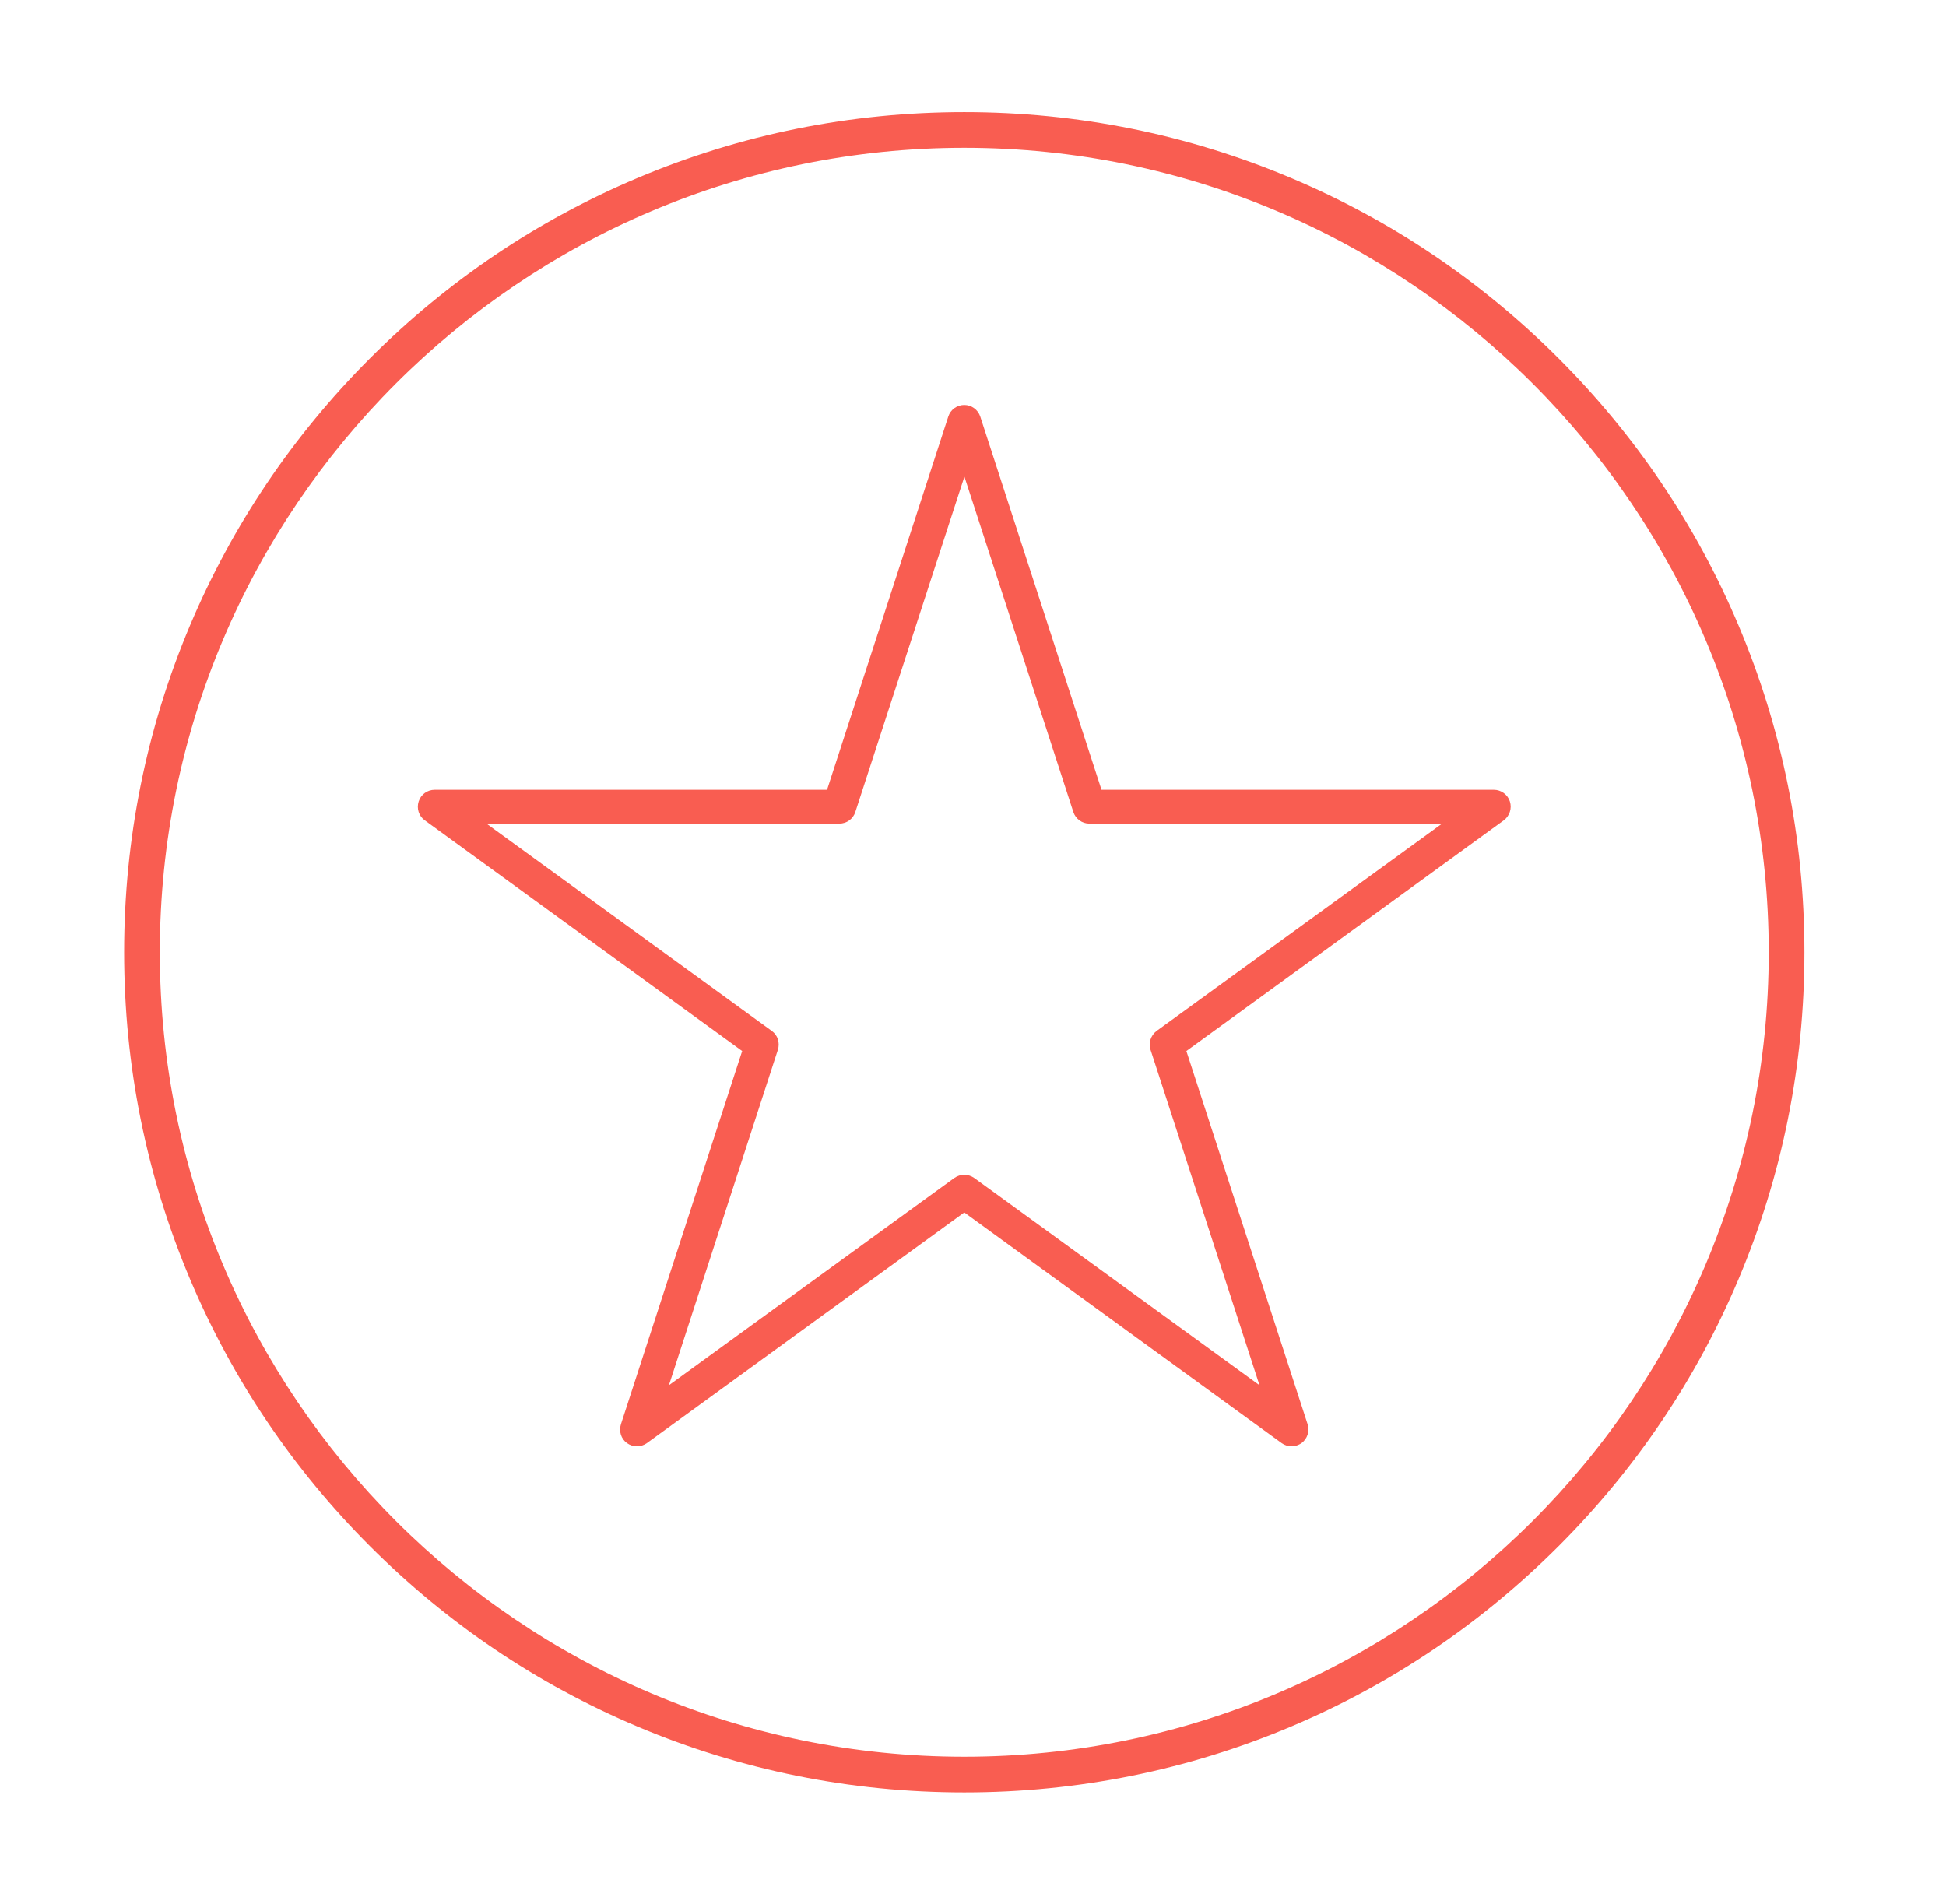
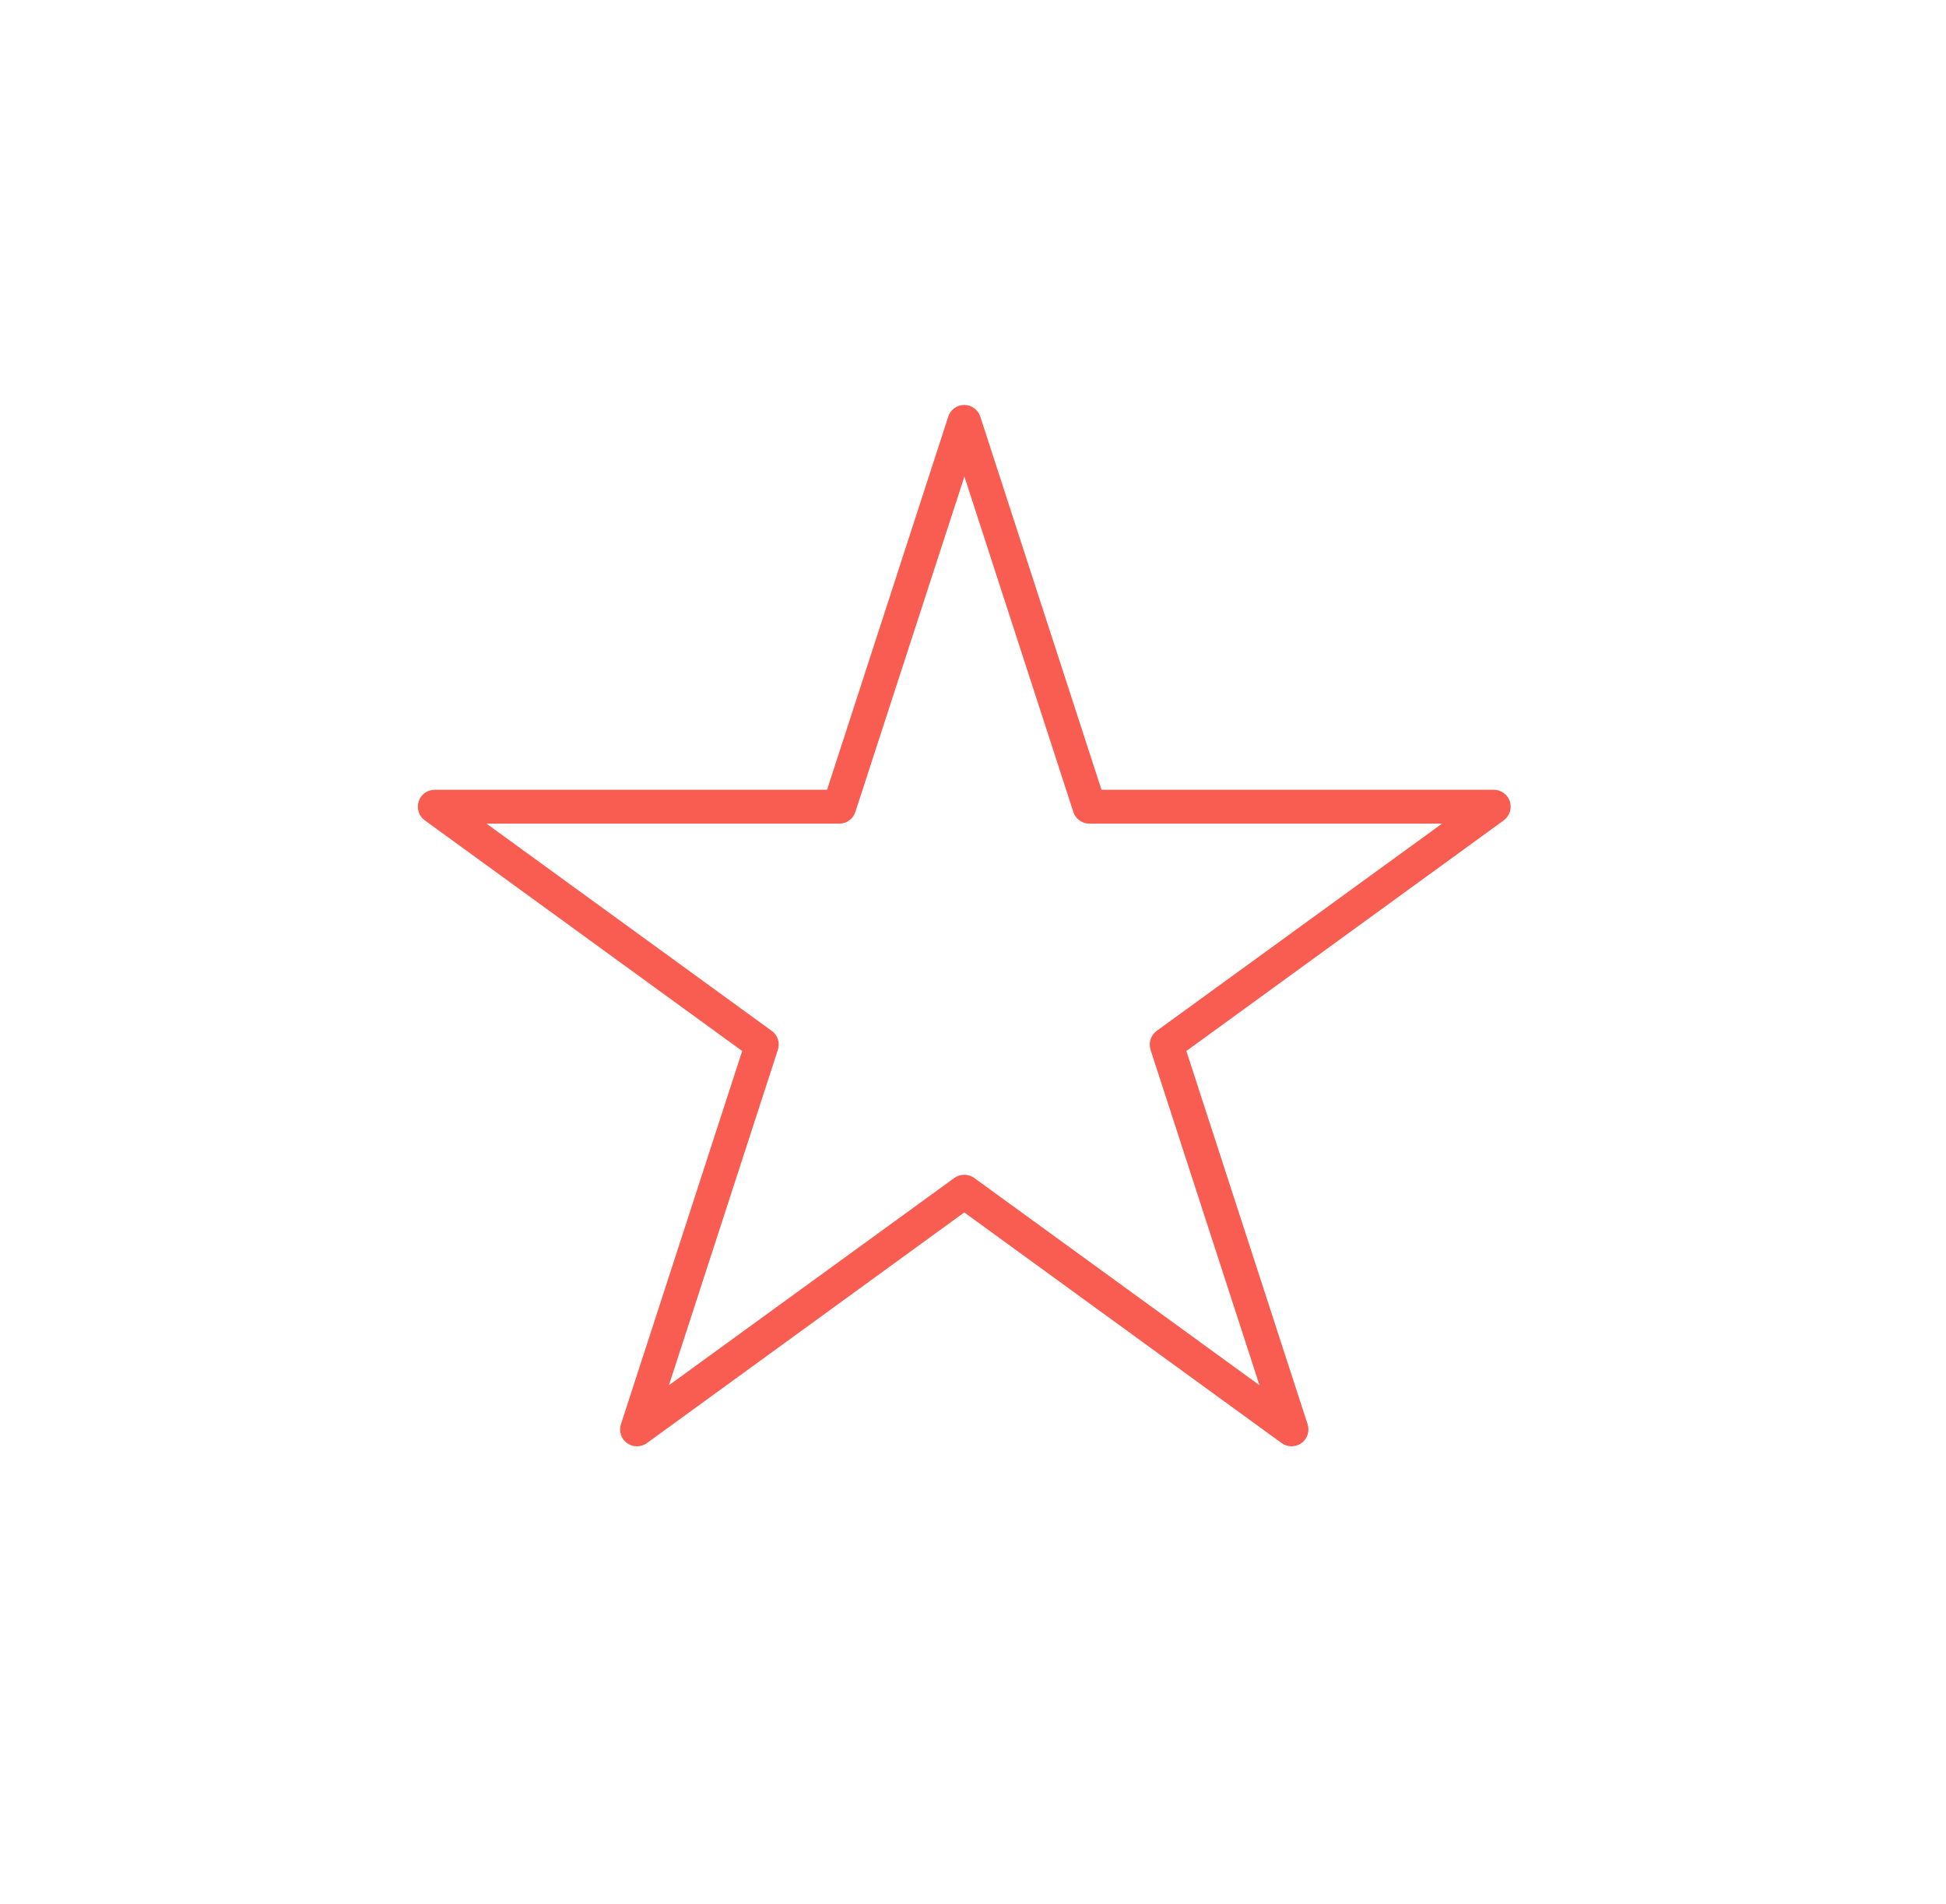
<svg xmlns="http://www.w3.org/2000/svg" id="Layer_1" x="0px" y="0px" viewBox="0 0 1472 1440" xml:space="preserve">
  <g>
    <g>
      <path fill="#F95D51" d="M977,1094c-2.6,0-5.3-0.8-7.5-2.4L729.4,917.1l-240.1,174.5c-4.5,3.2-10.5,3.2-15,0 c-4.5-3.2-6.3-9-4.6-14.3L561.4,795L321.3,620.5c-4.5-3.2-6.3-9-4.6-14.3c1.7-5.3,6.6-8.8,12.1-8.8h296.8l91.7-282.3 c1.7-5.3,6.6-8.8,12.1-8.8s10.4,3.6,12.1,8.8l91.7,282.3h296.8c5.5,0,10.4,3.6,12.1,8.8c1.7,5.3-0.2,11-4.6,14.3L897.4,795 l91.7,282.3c1.7,5.3-0.2,11-4.6,14.3C982.3,1093.1,979.7,1094,977,1094z M368,623l215.8,156.8c4.5,3.2,6.3,9,4.6,14.3l-82.4,253.7 L721.9,891c4.5-3.2,10.5-3.2,15,0l215.8,156.8l-82.4-253.7c-1.7-5.3,0.2-11,4.6-14.3L1090.8,623H824c-5.5,0-10.4-3.6-12.1-8.8 l-82.4-253.7L647,614.2c-1.7,5.3-6.6,8.8-12.1,8.8H368z" />
    </g>
  </g>
  <g>
    <g>
-       <path fill="#F95D51" d="M729.4,1355.8c-85.8,0-169-16.8-247.4-49.9c-75.7-32-143.6-77.8-202-136.2 c-58.4-58.4-104.2-126.3-136.2-202c-33.1-78.4-49.9-161.6-49.9-247.4s16.8-169,49.9-247.4c32-75.7,77.8-143.6,136.2-202 c58.4-58.4,126.3-104.2,202-136.2c78.4-33.1,161.6-49.9,247.4-49.9s169,16.8,247.4,49.9c75.7,32,143.6,77.8,202,136.2 c58.4,58.4,104.2,126.3,136.2,202c33.1,78.4,49.9,161.6,49.9,247.4s-16.8,169-49.9,247.4c-32,75.7-77.8,143.6-136.2,202 c-58.4,58.4-126.3,104.2-202,136.2C898.4,1339,815.2,1355.8,729.4,1355.8z M729.4,111.8c-335.5,0-608.5,273-608.5,608.5 s273,608.5,608.5,608.5s608.5-273,608.5-608.5S1064.9,111.8,729.4,111.8z" />
-     </g>
+       </g>
  </g>
</svg>